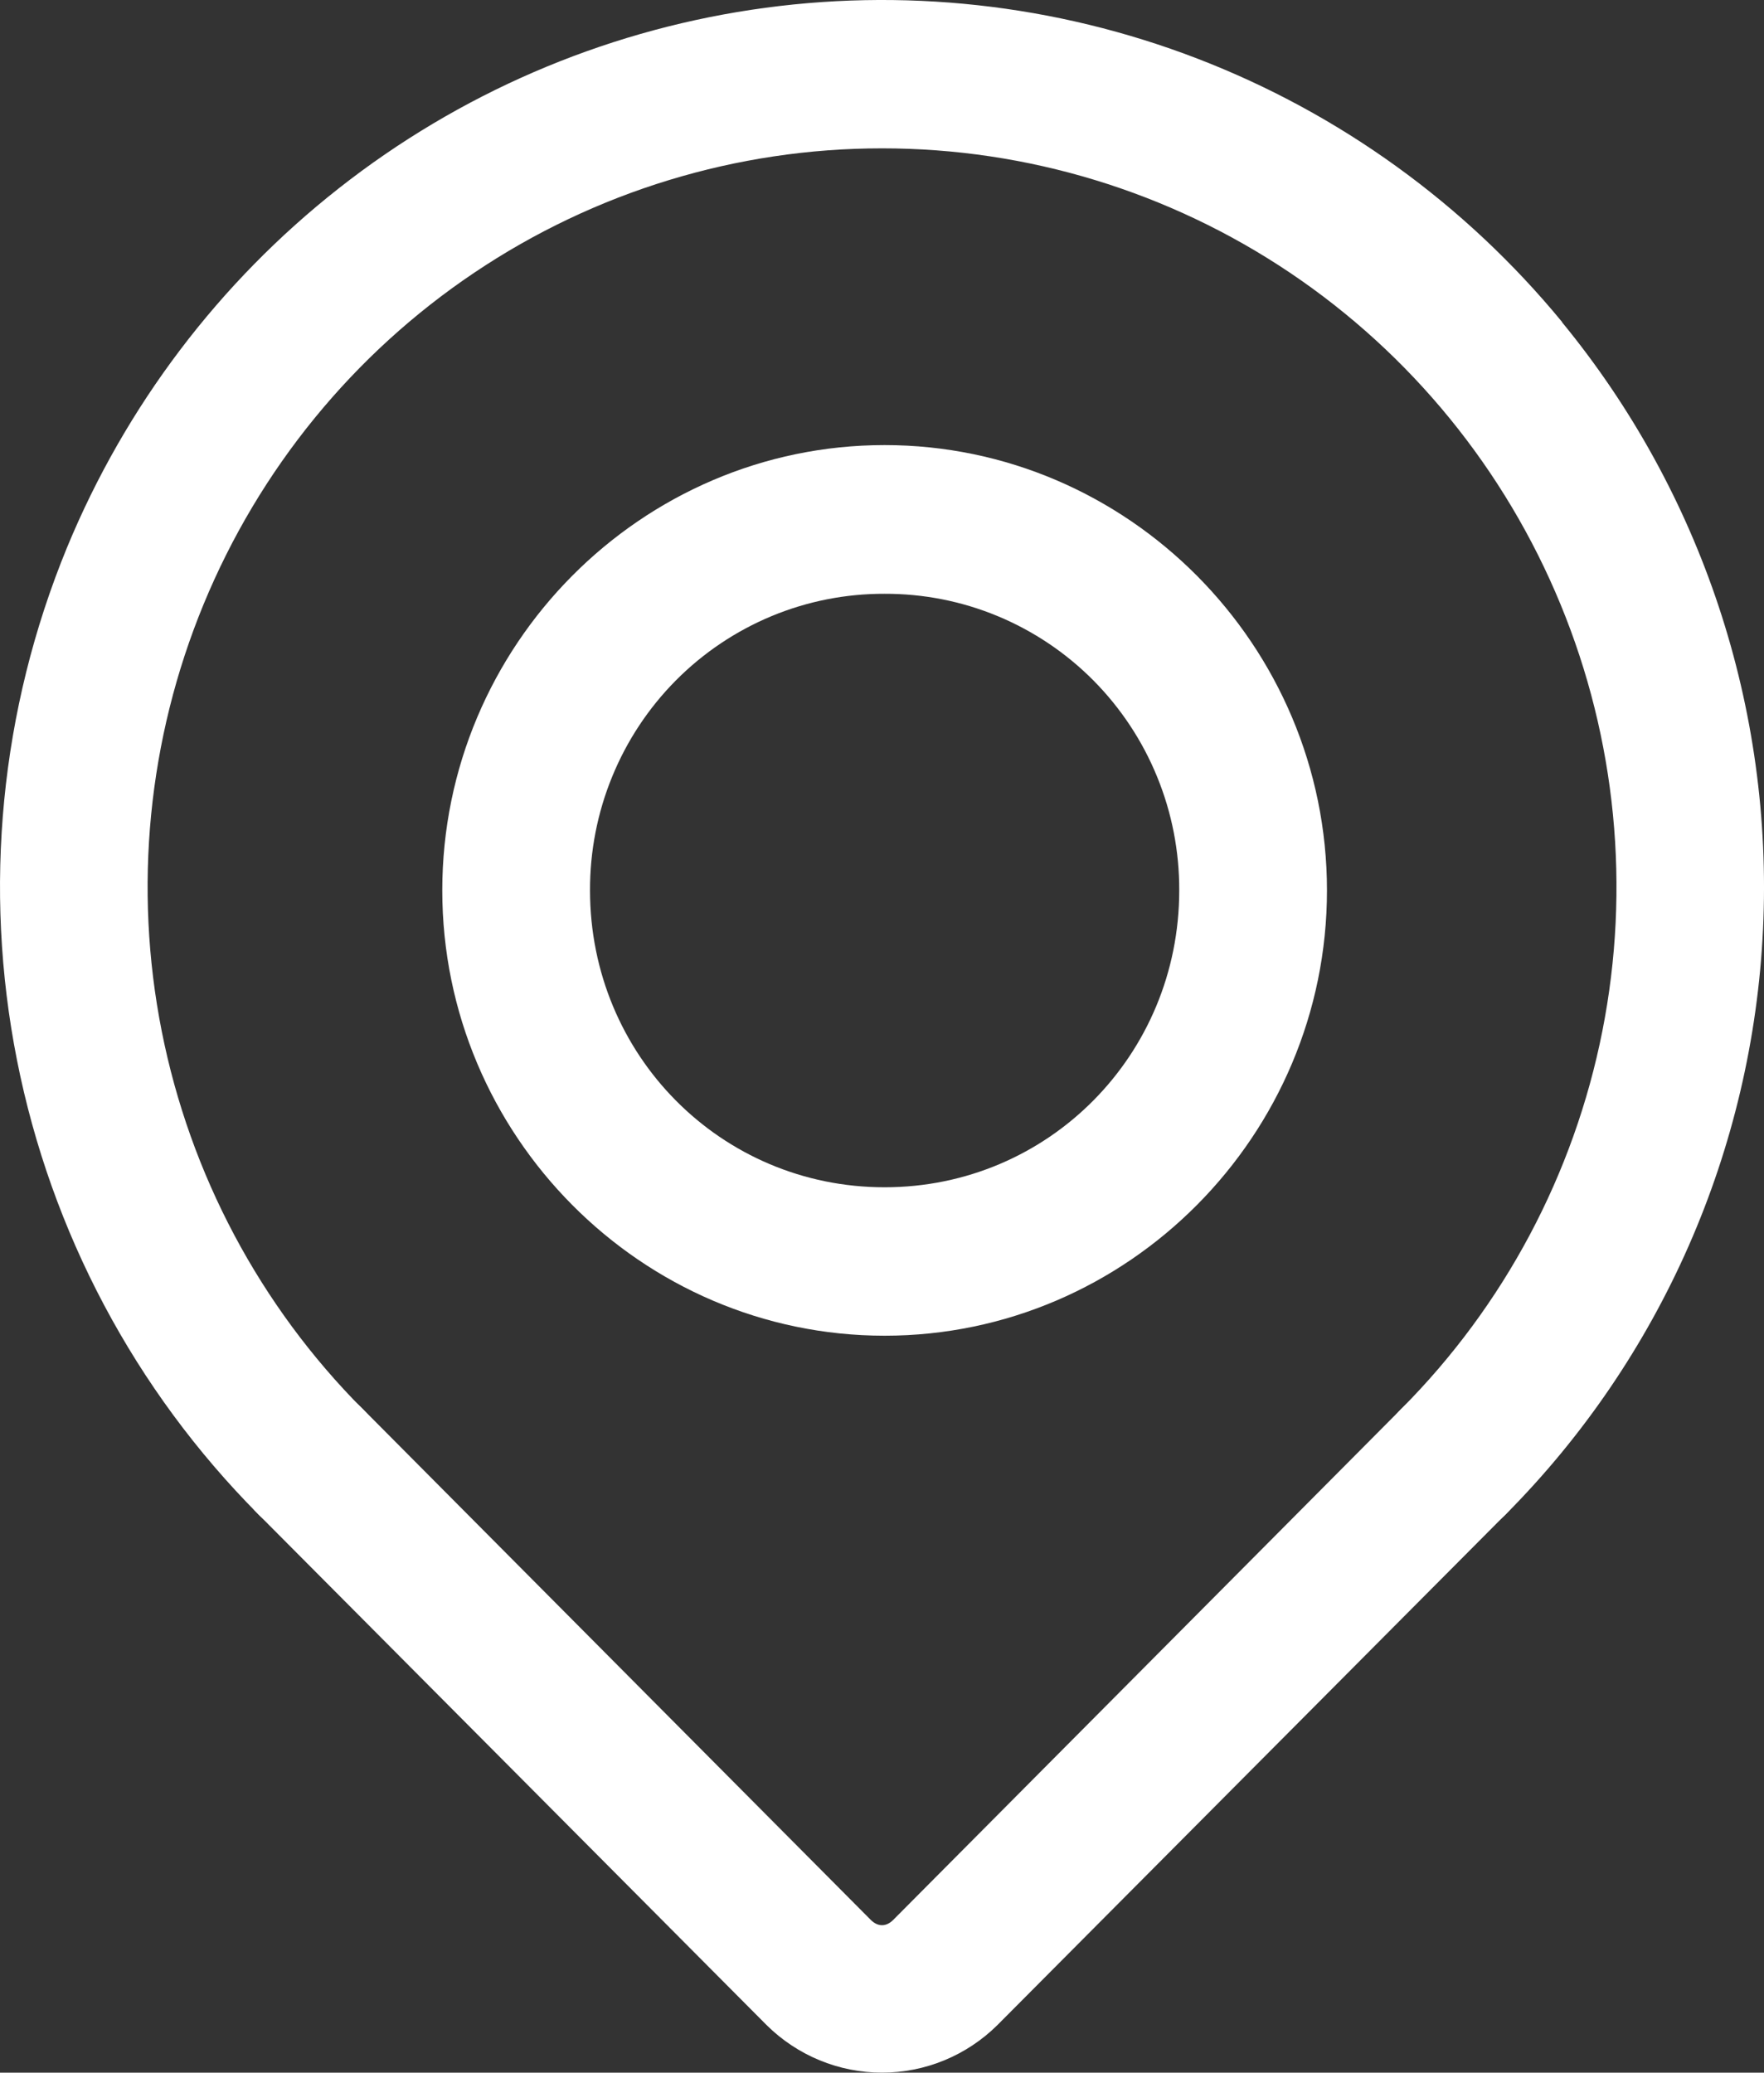
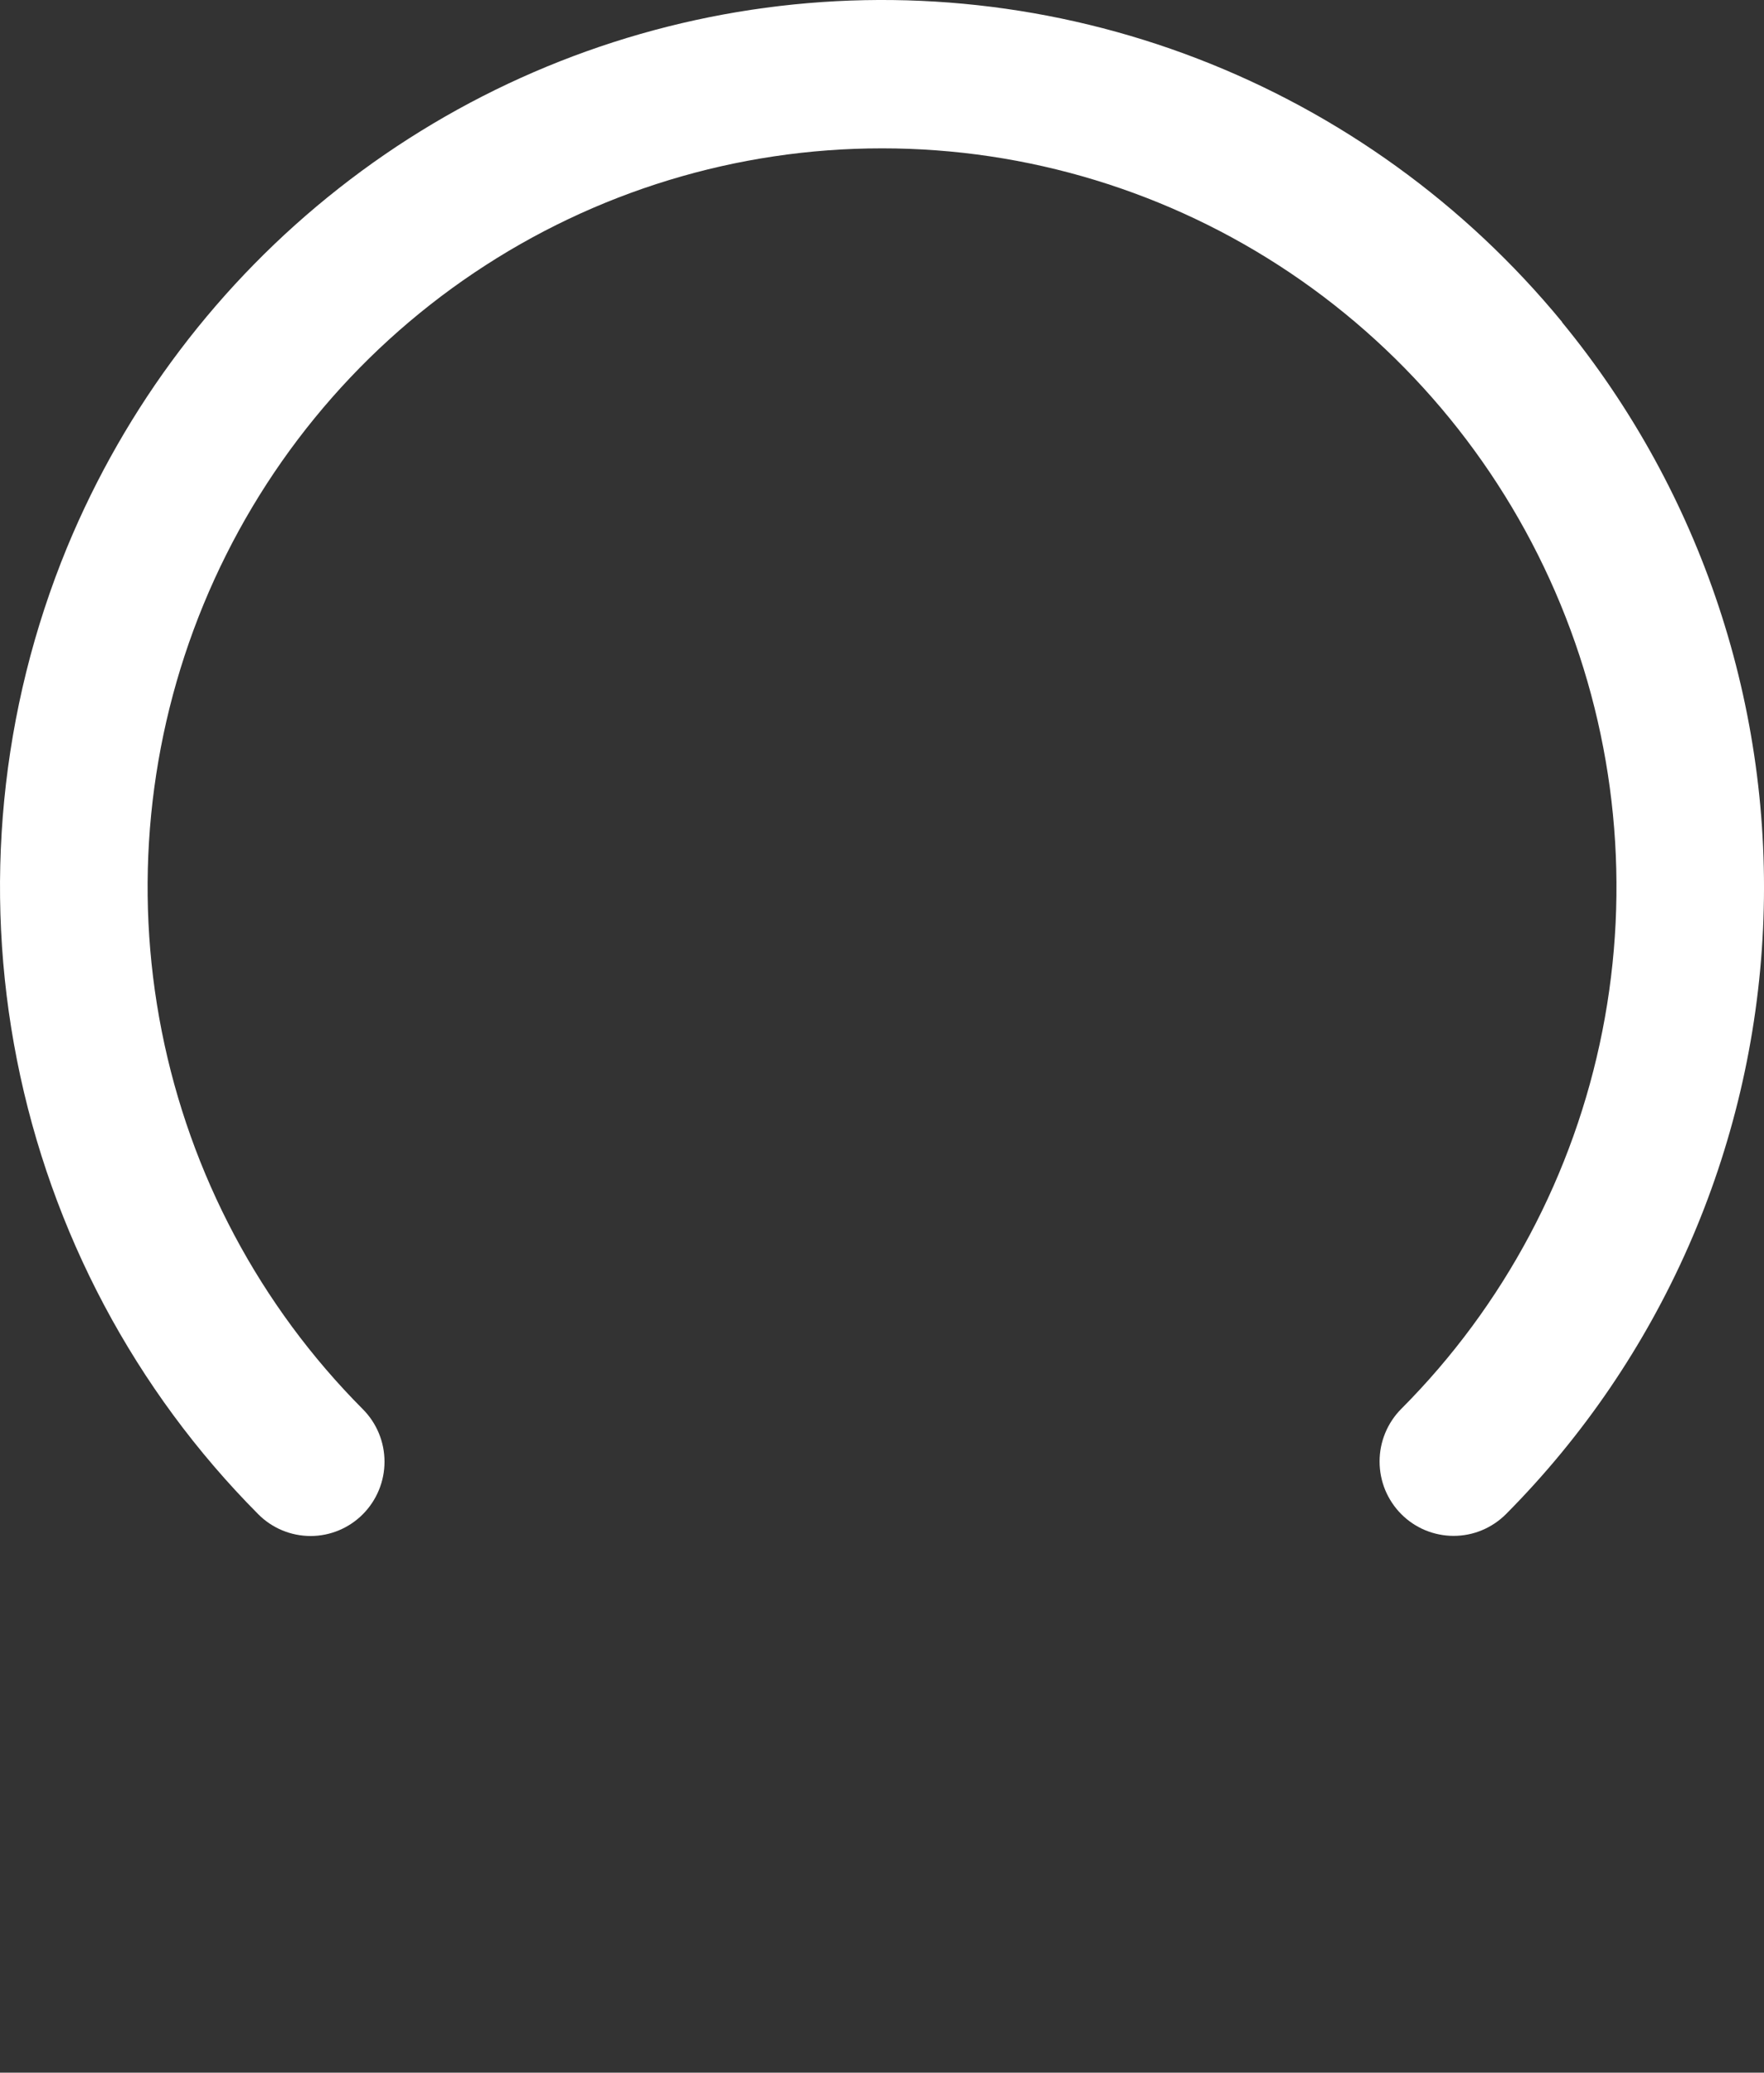
<svg xmlns="http://www.w3.org/2000/svg" width="40" height="47" viewBox="0 0 40 47" fill="none">
  <rect x="0" y="0" width="40" height="47" fill="#333333" stroke="none" />
  <path d="M35.422 7.302C33.223 4.628 30.375 2.57 27.154 1.33C23.933 0.089 20.448 -0.292 17.038 0.222C13.627 0.737 10.406 2.129 7.688 4.266C4.969 6.402 2.845 9.209 1.52 12.415C0.008 16.091 -0.387 20.137 0.385 24.039C1.157 27.941 3.061 31.526 5.857 34.338C6.171 34.654 6.598 34.831 7.043 34.831C7.487 34.831 7.914 34.653 8.228 34.337C8.542 34.021 8.719 33.593 8.719 33.146C8.719 32.699 8.542 32.271 8.227 31.955C5.897 29.615 4.31 26.631 3.667 23.382C3.024 20.133 3.355 16.764 4.616 13.704C5.878 10.643 8.012 8.026 10.751 6.186C13.489 4.345 16.707 3.363 19.999 3.364C23.292 3.362 26.512 4.344 29.25 6.184C31.989 8.025 34.124 10.642 35.386 13.704C36.647 16.763 36.978 20.13 36.335 23.379C35.692 26.627 34.105 29.609 31.775 31.948C31.619 32.104 31.495 32.291 31.411 32.495C31.326 32.7 31.283 32.919 31.283 33.141C31.283 33.362 31.326 33.582 31.41 33.787C31.495 33.991 31.618 34.177 31.774 34.334C31.93 34.491 32.115 34.615 32.319 34.7C32.523 34.784 32.741 34.828 32.961 34.828C33.182 34.828 33.4 34.785 33.604 34.7C33.808 34.615 33.993 34.491 34.149 34.335C37.664 30.797 39.743 26.066 39.978 21.067C40.213 16.069 38.587 11.162 35.419 7.305L35.422 7.302Z" fill="white" />
-   <path d="M7.018 31.436C6.683 31.435 6.356 31.535 6.078 31.723C5.8 31.911 5.585 32.179 5.46 32.491C5.335 32.804 5.306 33.147 5.377 33.476C5.448 33.806 5.615 34.106 5.858 34.338L17.382 45.92C18.08 46.612 19.021 47 20 47C20.98 47 21.92 46.612 22.618 45.92L34.143 34.338C34.457 34.022 34.634 33.593 34.634 33.145C34.634 32.697 34.457 32.268 34.143 31.952C33.829 31.635 33.402 31.457 32.958 31.457C32.513 31.457 32.087 31.635 31.772 31.952L20.254 43.537C20.094 43.696 19.907 43.696 19.746 43.537L8.228 31.952C8.071 31.789 7.883 31.659 7.675 31.571C7.467 31.483 7.243 31.439 7.018 31.44V31.436Z" fill="white" />
-   <path d="M20.059 10.093C14.54 10.093 10.029 14.633 10.029 20.191C10.029 25.745 14.54 30.289 20.059 30.289C25.576 30.289 30.09 25.745 30.09 20.191C30.09 14.633 25.576 10.093 20.059 10.093ZM20.059 13.465C20.938 13.462 21.808 13.633 22.62 13.97C23.432 14.307 24.17 14.802 24.791 15.427C25.412 16.053 25.904 16.795 26.238 17.613C26.573 18.43 26.743 19.307 26.74 20.191C26.74 23.927 23.767 26.923 20.059 26.923C16.348 26.923 13.379 23.927 13.379 20.191C13.376 19.307 13.546 18.43 13.881 17.613C14.215 16.795 14.707 16.053 15.328 15.427C15.949 14.802 16.687 14.307 17.499 13.97C18.311 13.633 19.181 13.462 20.059 13.465Z" fill="white" />
</svg>